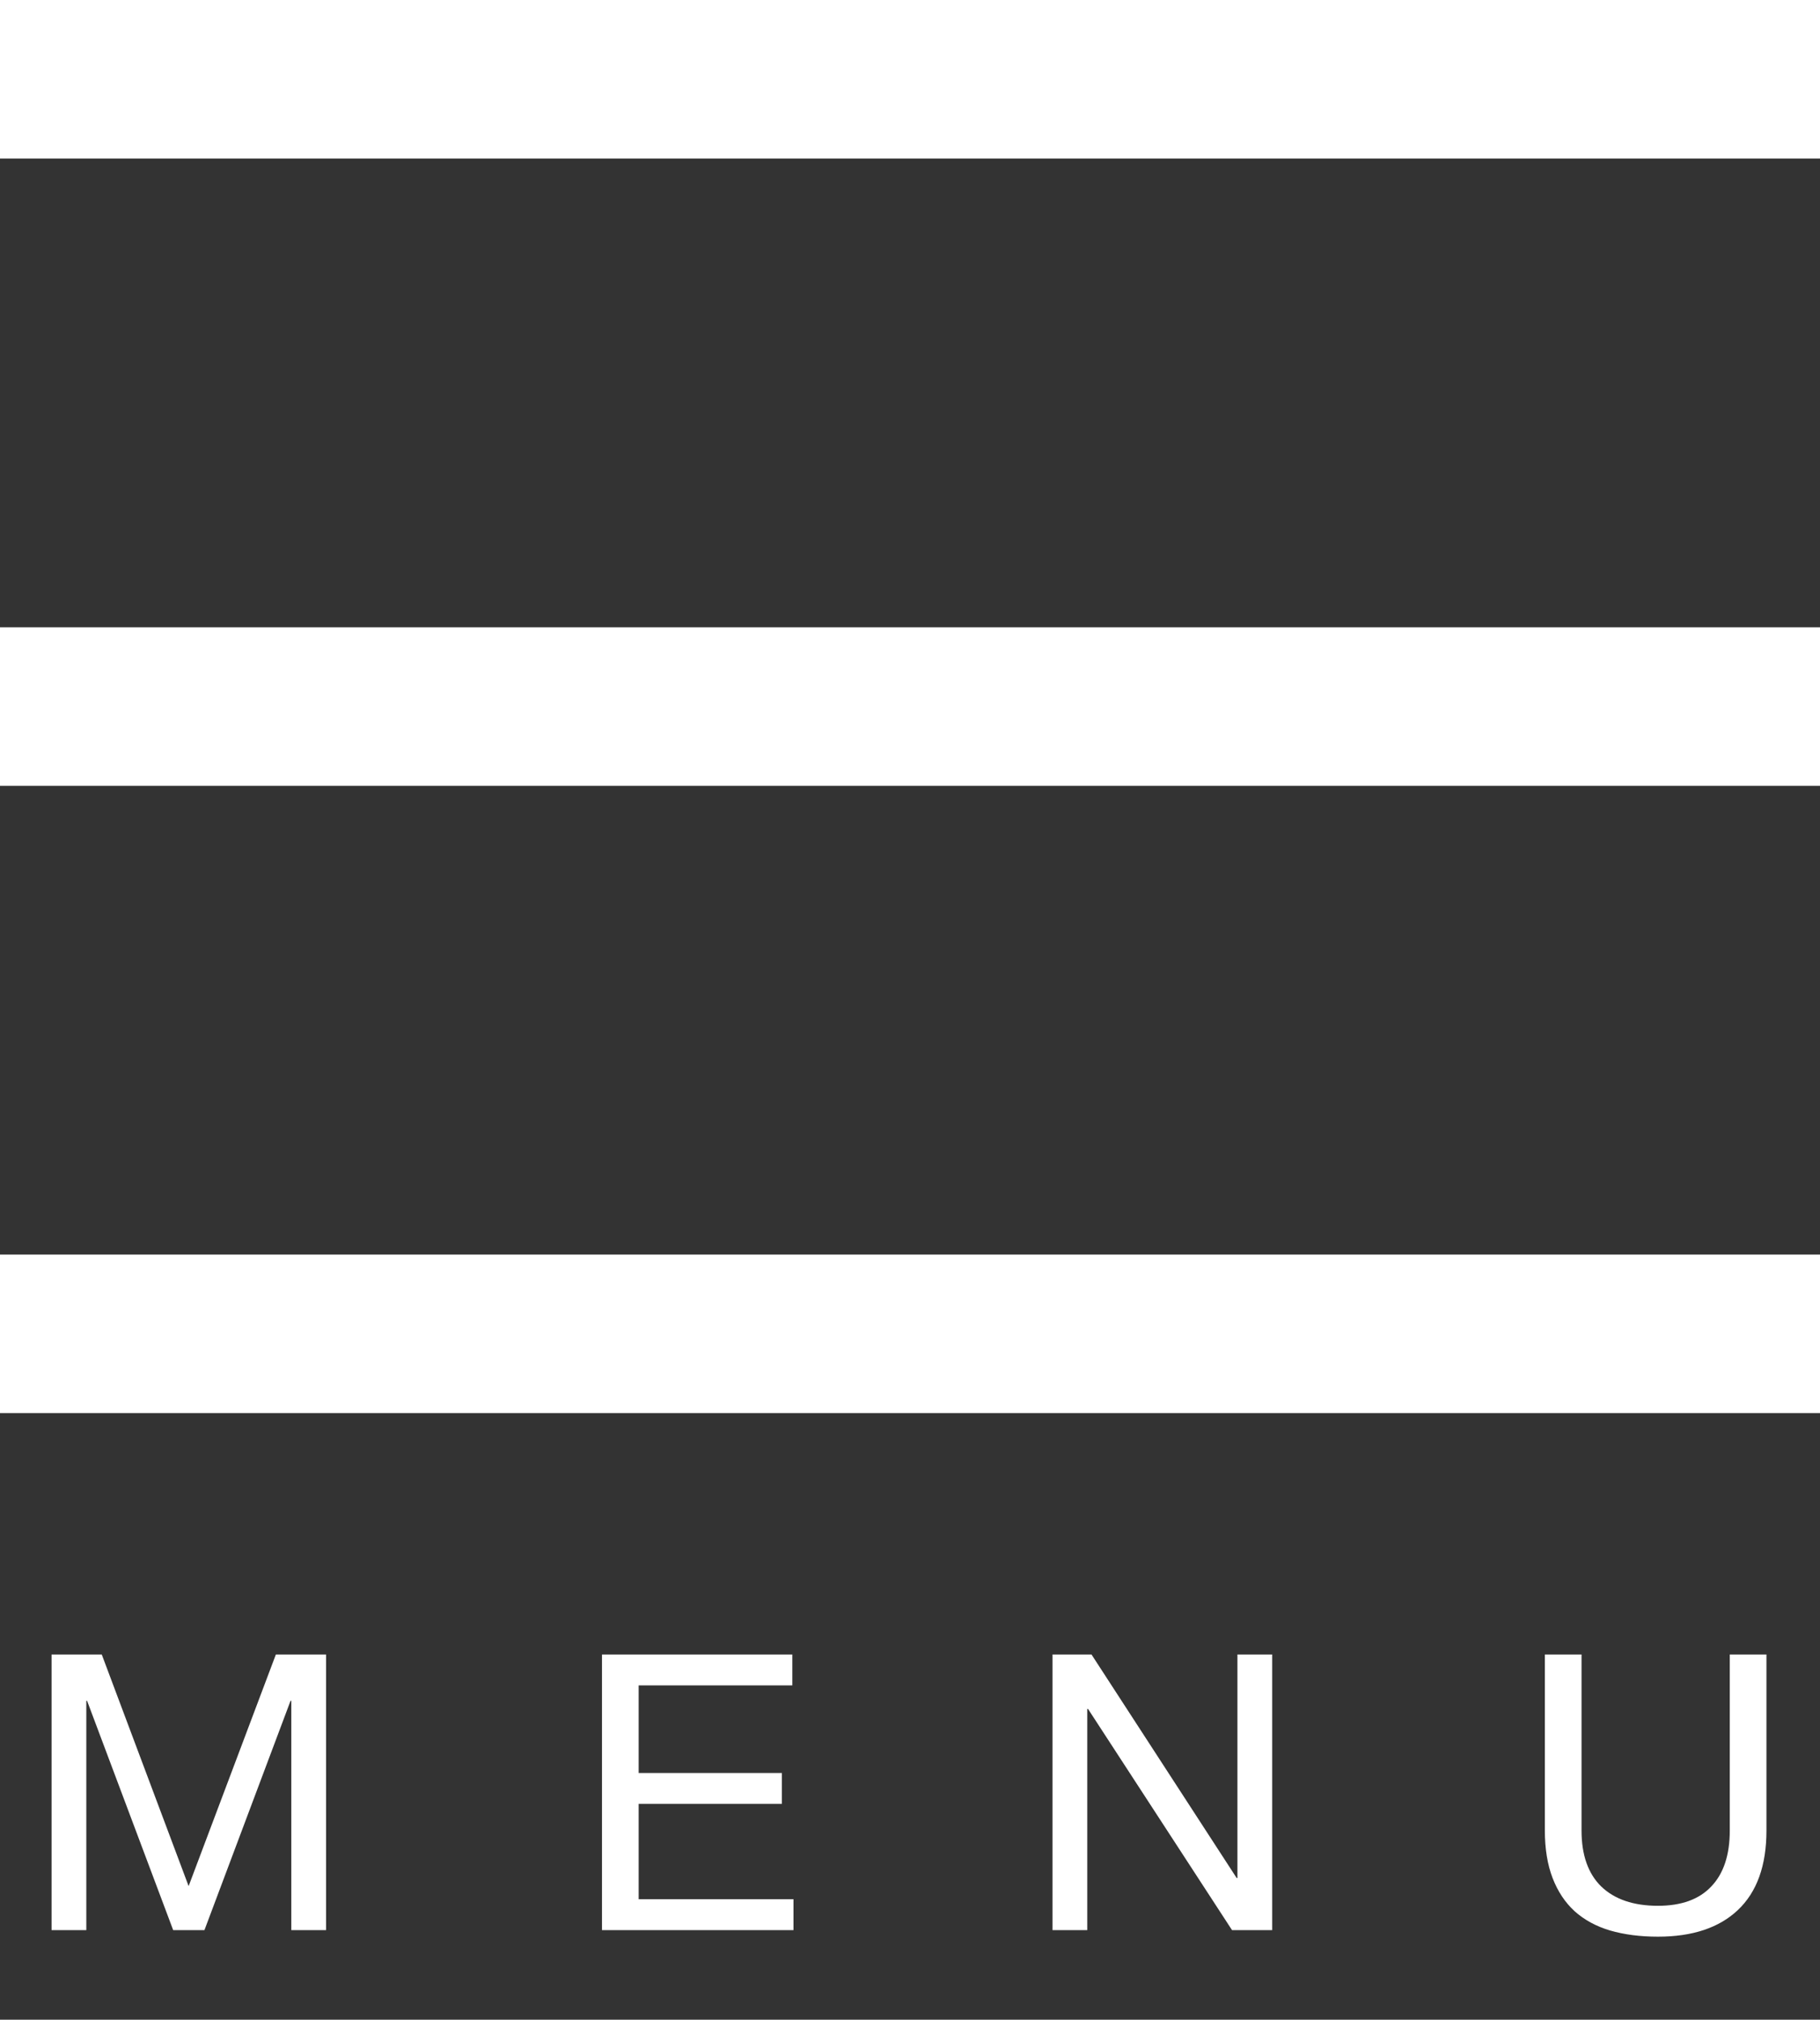
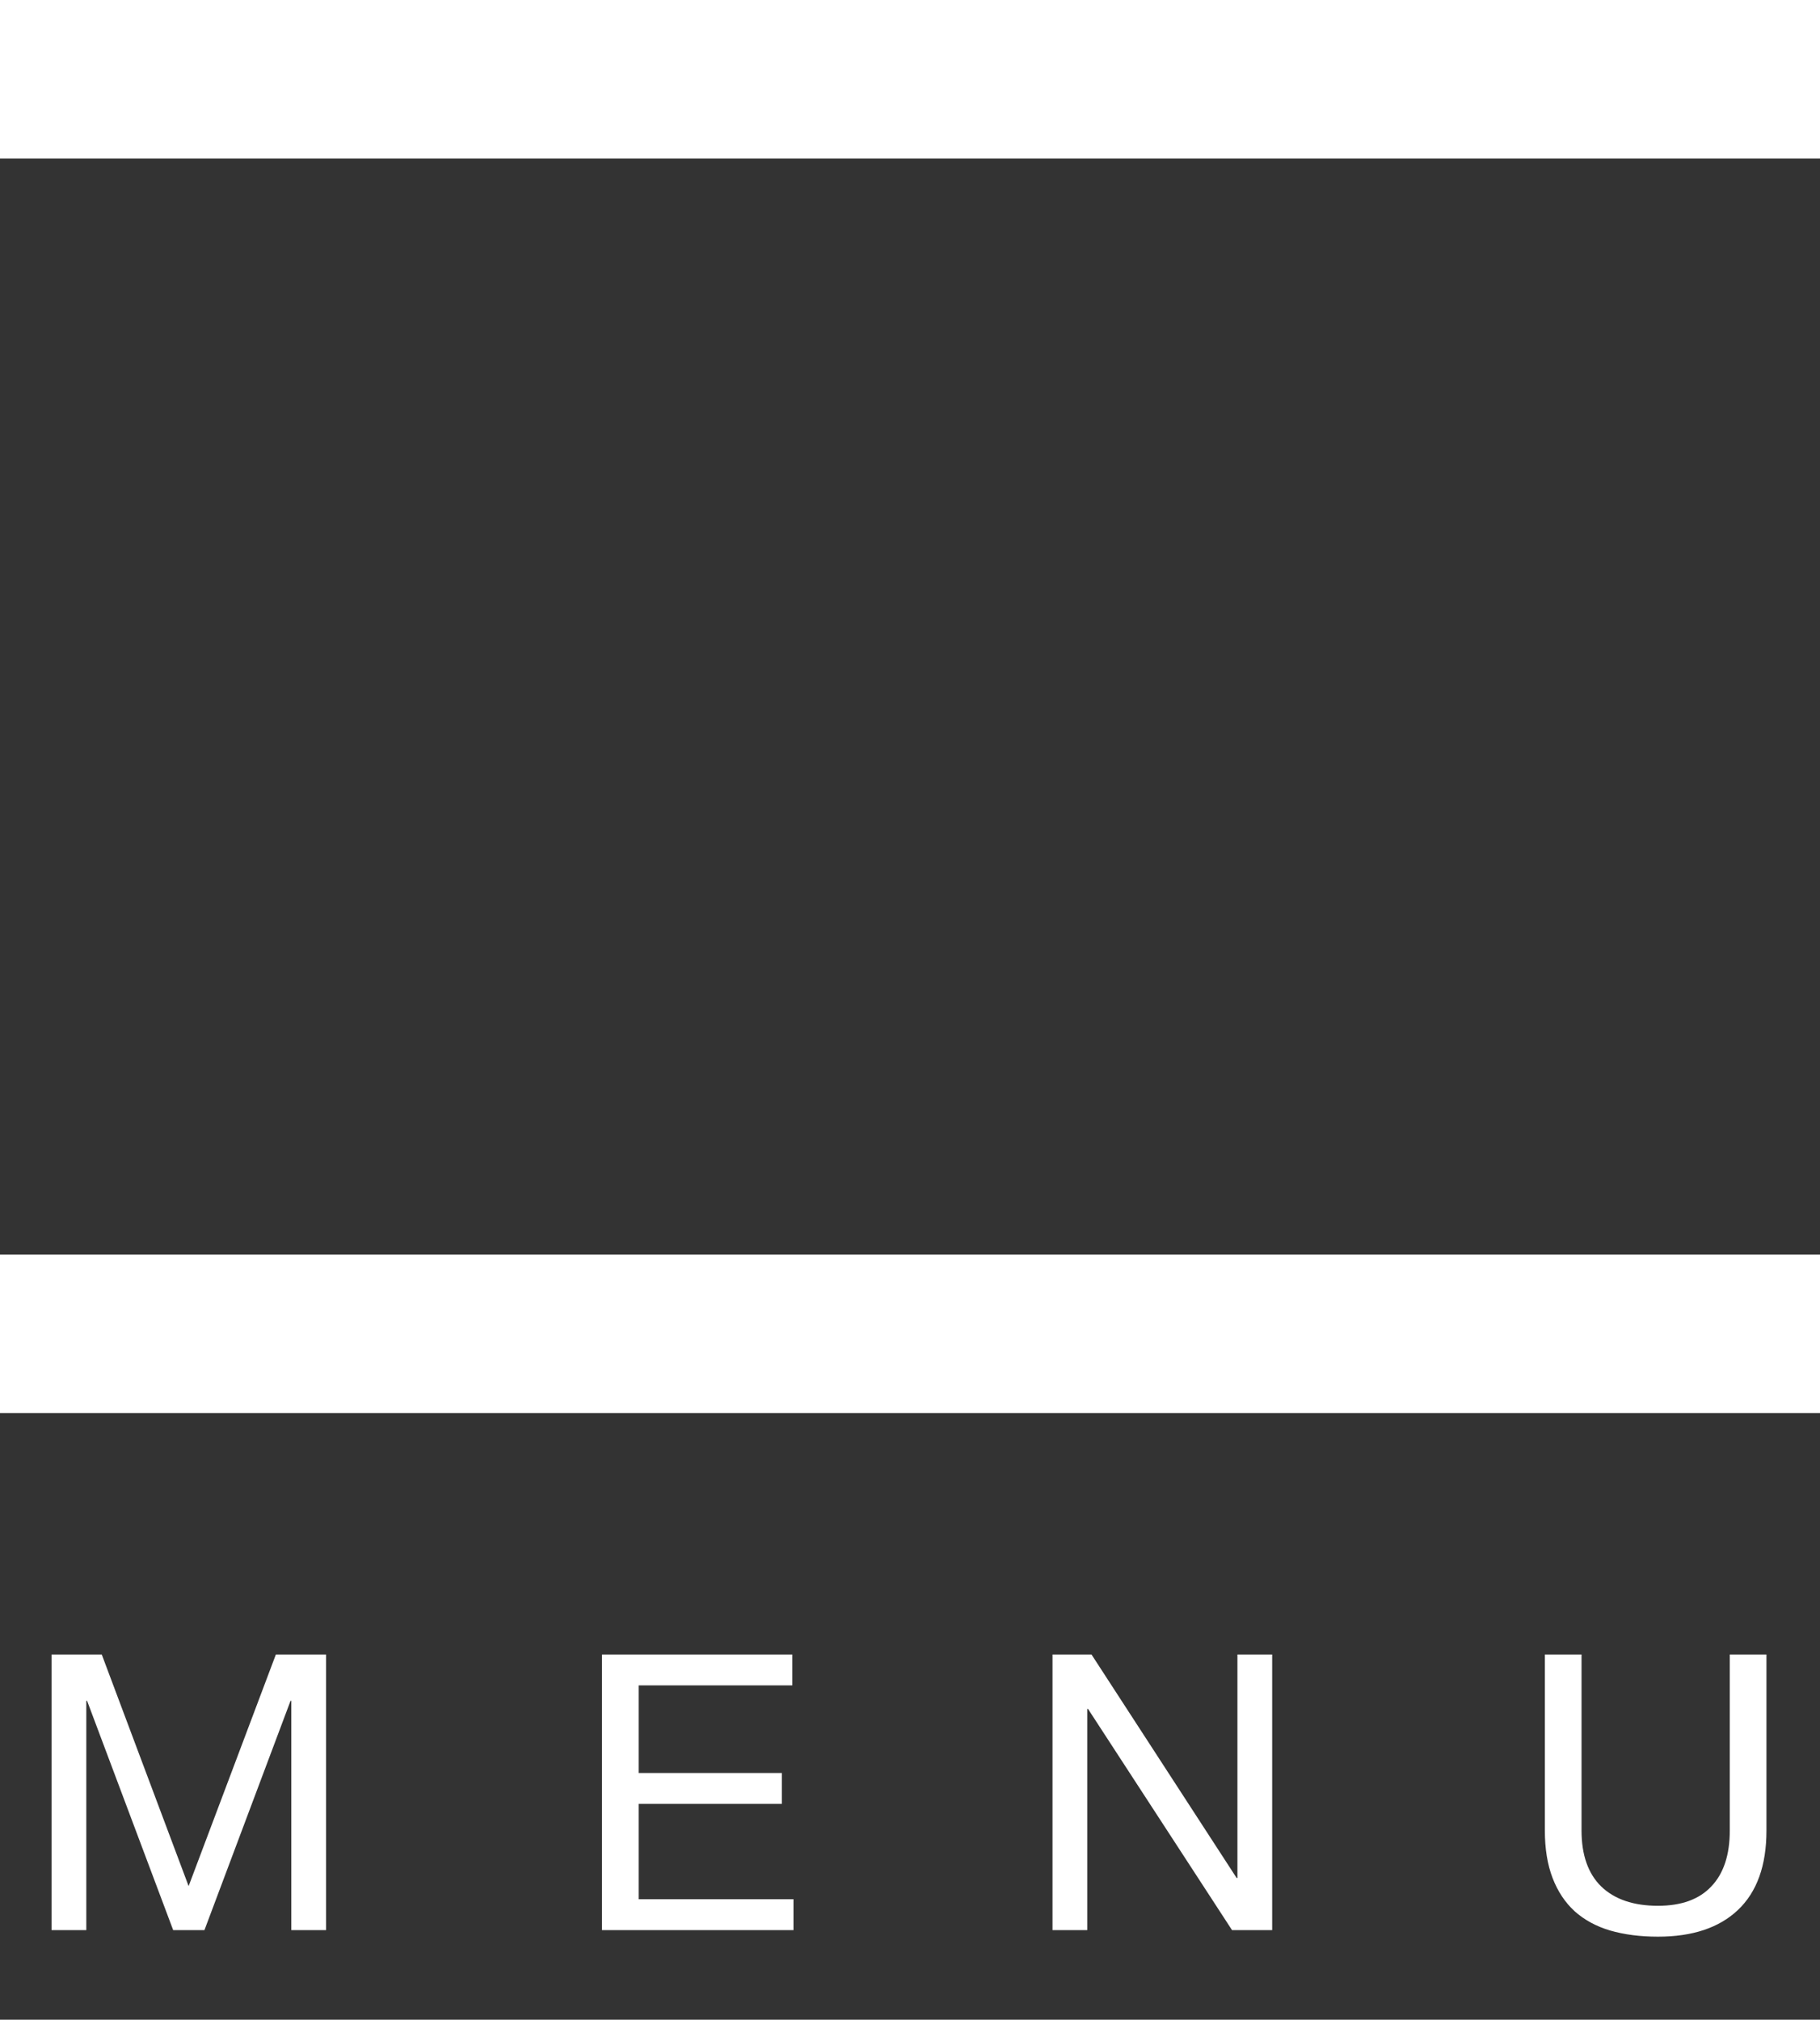
<svg xmlns="http://www.w3.org/2000/svg" width="264" height="293" viewBox="0 0 264 293" fill="none">
  <rect x="0" y="0" width="264" height="293" fill="#333333" stroke="none" />
  <path d="M7.48 240.016H14.76L27.36 273.616L40.016 240.016H47.296V280H42.256V246.736H42.144L29.656 280H25.12L12.632 246.736H12.52V280H7.48V240.016ZM87.321 240.016H114.929V244.496H92.641V257.208H113.417V261.688H92.641V275.52H115.097V280H87.321V240.016ZM152.671 240.016H158.327L179.383 272.44H179.495V240.016H184.535V280H178.711L157.823 247.912H157.711V280H152.671V240.016ZM256.233 265.552C256.233 270.629 254.852 274.475 252.089 277.088C249.364 279.664 245.5 280.952 240.497 280.952C237.921 280.952 235.607 280.653 233.553 280.056C231.537 279.459 229.82 278.525 228.401 277.256C227.02 275.987 225.956 274.381 225.209 272.44C224.463 270.499 224.089 268.203 224.089 265.552V240.016H229.409V265.552C229.409 269.099 230.361 271.805 232.265 273.672C234.207 275.539 236.951 276.472 240.497 276.472C243.895 276.472 246.471 275.539 248.225 273.672C250.017 271.805 250.913 269.099 250.913 265.552V240.016H256.233V265.552Z" fill="white" />
  <rect width="264" height="23" fill="white" />
-   <rect y="91" width="264" height="23" fill="white" />
  <rect y="182" width="264" height="23" fill="white" />
</svg>